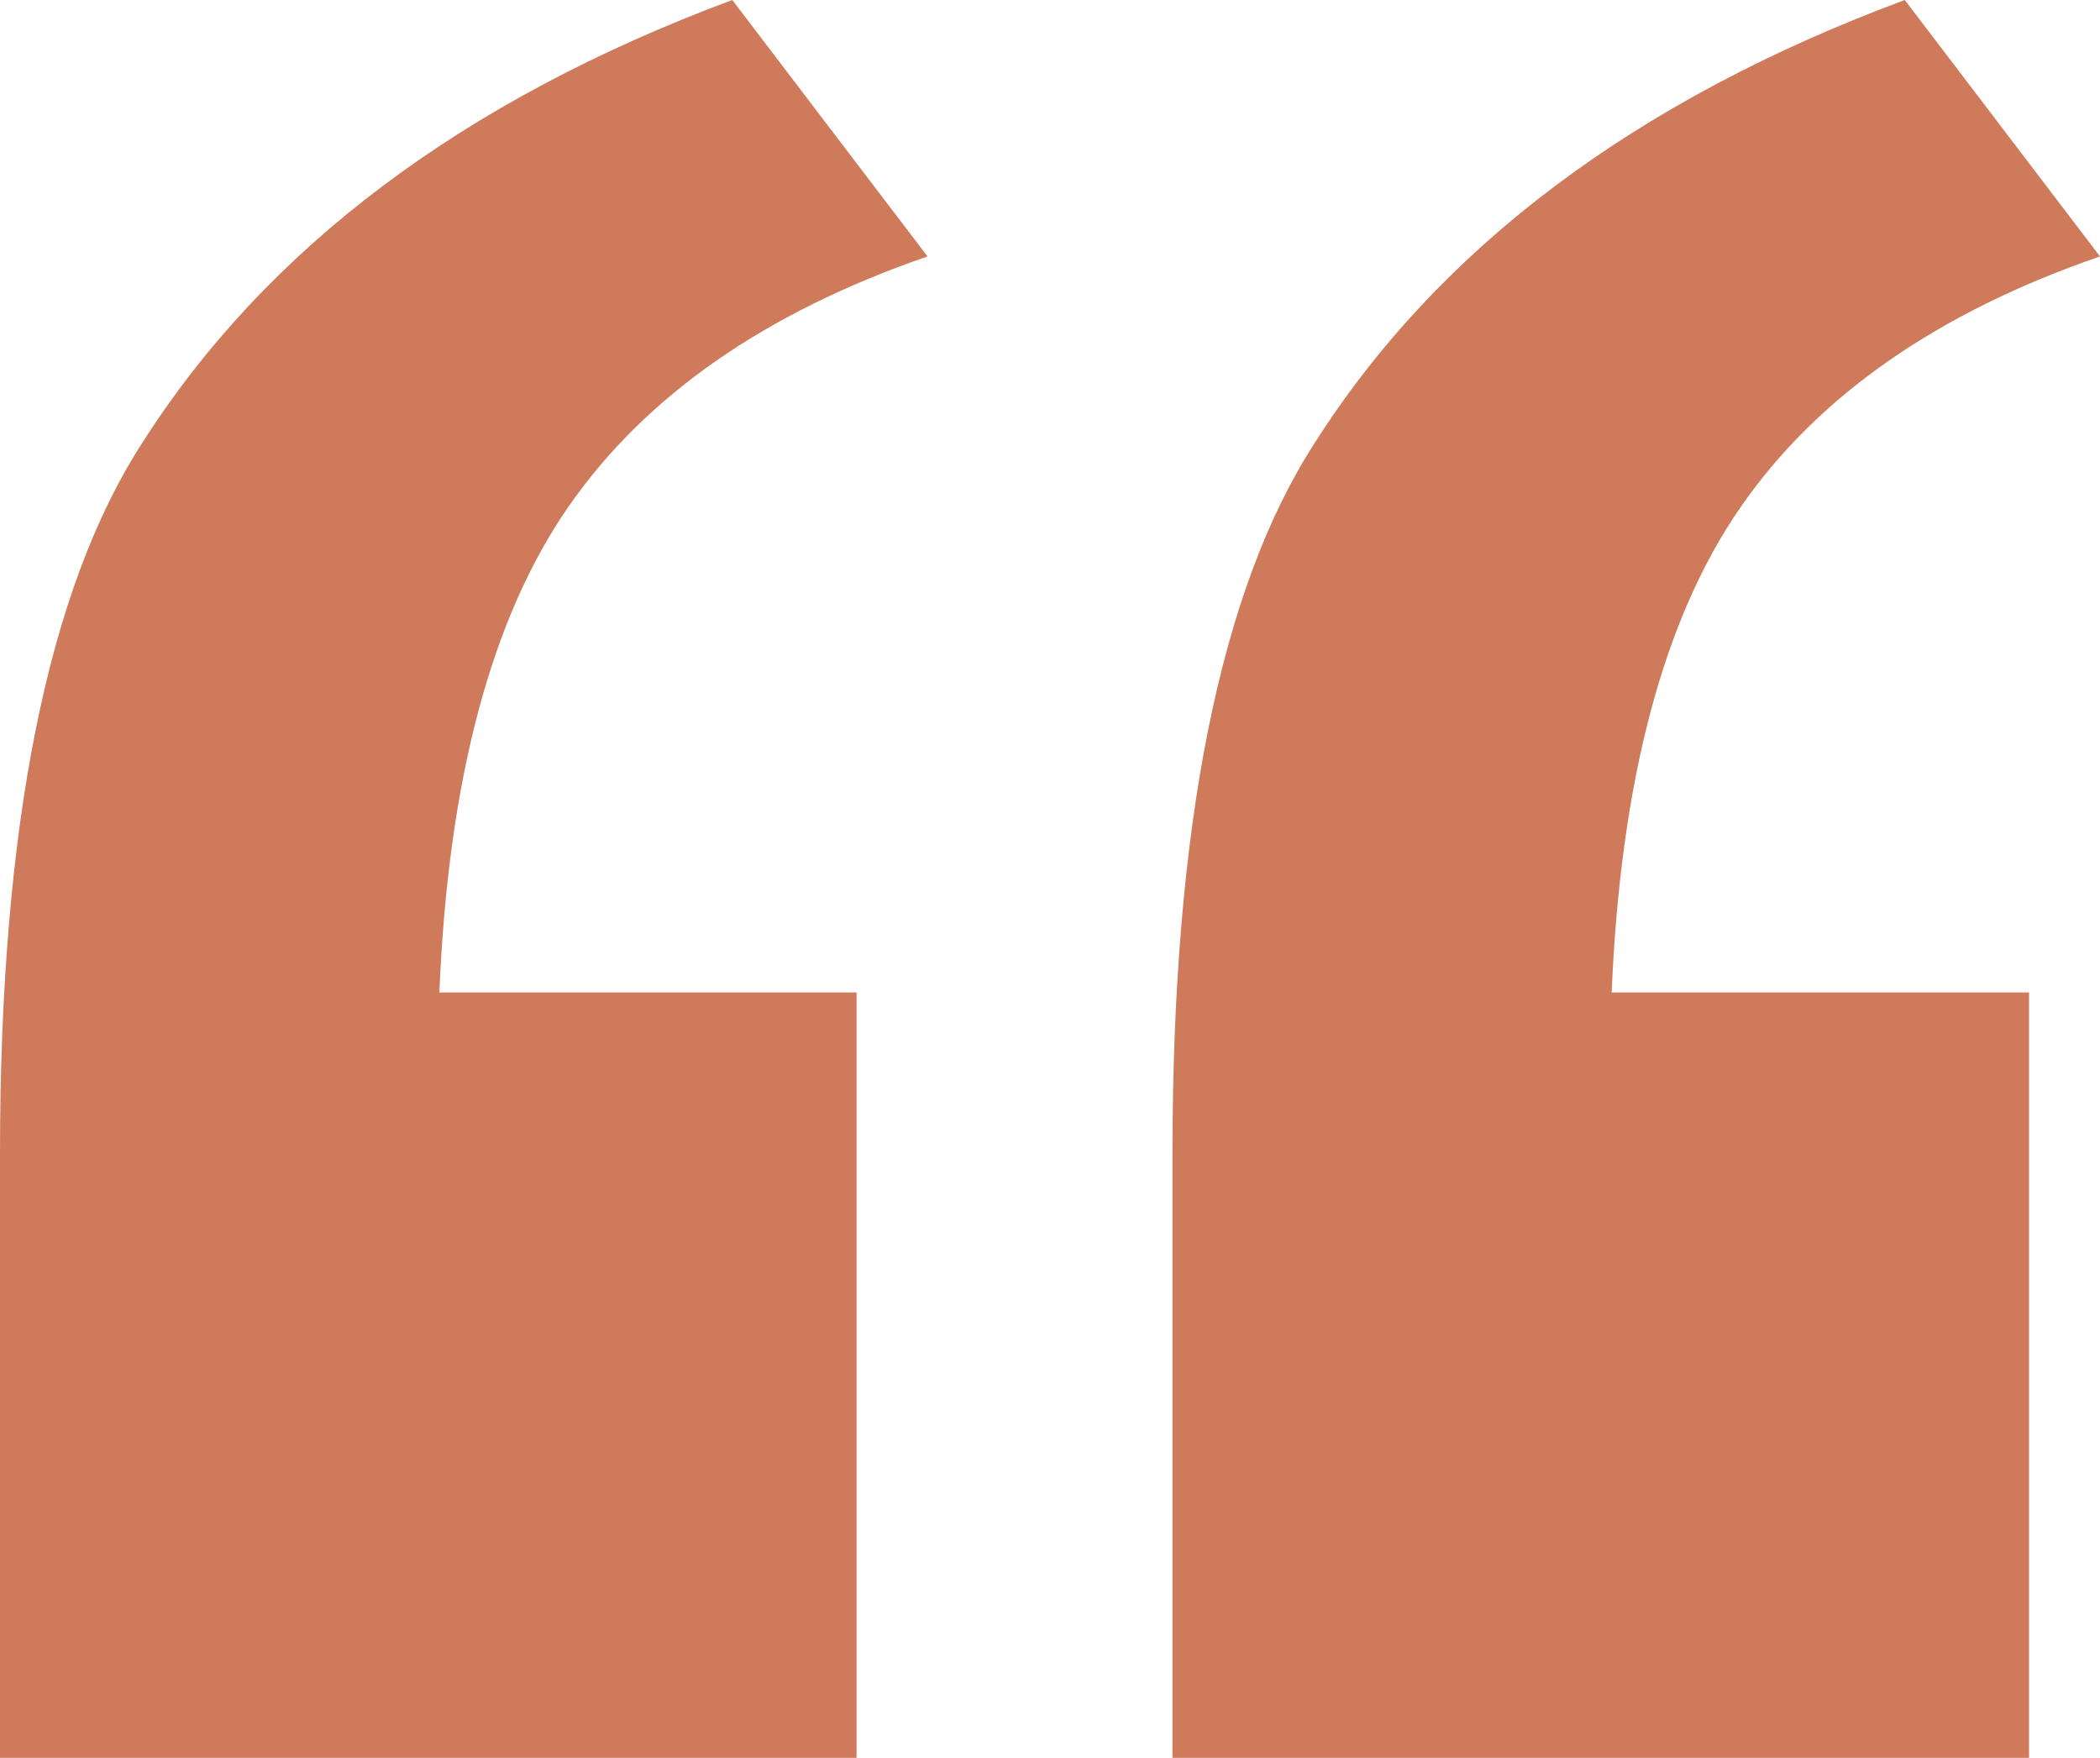
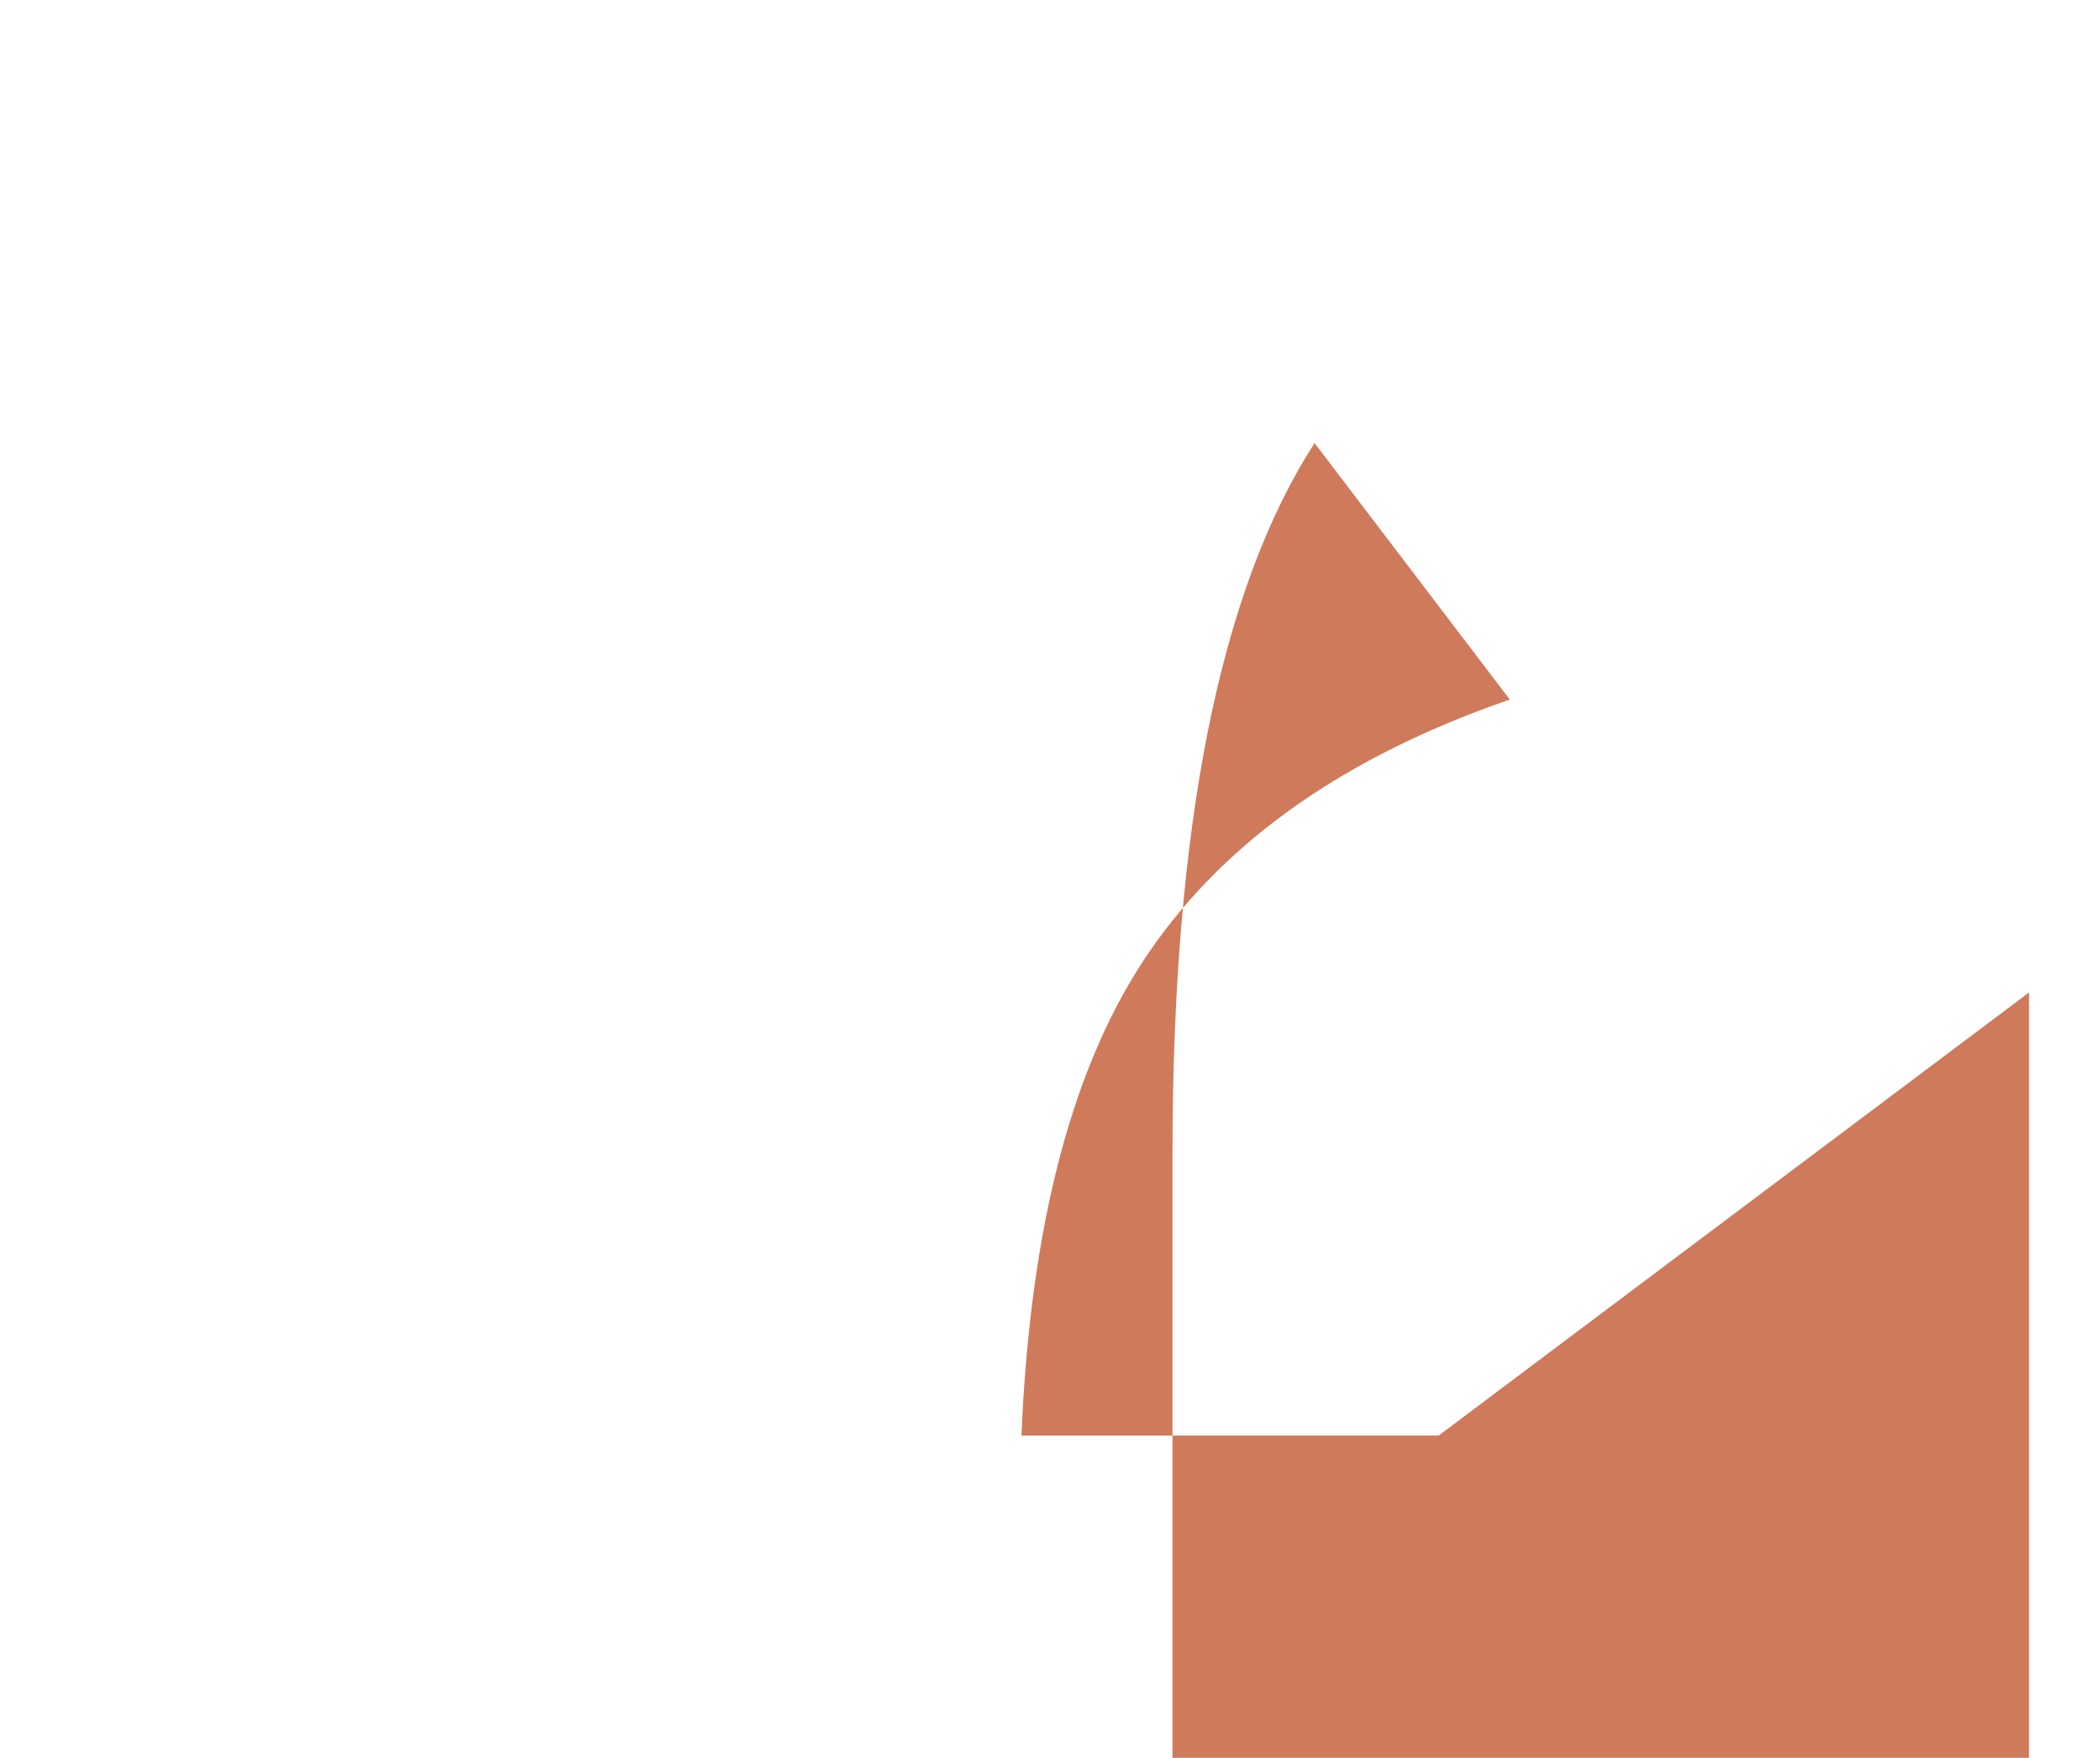
<svg xmlns="http://www.w3.org/2000/svg" id="Ebene_2" viewBox="0 0 105.96 88.7">
  <defs>
    <style>
      .cls-1 {
        fill: #ce7a5b;
      }

      .cls-2 {
        fill: none;
      }

      .cls-3 {
        clip-path: url(#clippath);
      }
    </style>
    <clipPath id="clippath">
      <rect class="cls-2" width="105.96" height="88.7" />
    </clipPath>
  </defs>
  <g id="Ebene_1-2" data-name="Ebene_1">
    <g class="cls-3">
-       <path class="cls-1" d="M43.22,50.08v38.62H0v-30.49C0,41.7,2.39,29.75,7.17,22.36,13.44,12.51,23.37,5.05,36.95,0l9.85,12.94c-8.21,2.83-14.26,7.05-18.14,12.66-3.88,5.61-6.05,13.77-6.49,24.48h21.05Z" />
-       <path class="cls-1" d="M102.38,50.08v38.62h-43.22v-30.49c0-16.51,2.39-28.46,7.17-35.85C72.59,12.51,82.52,5.05,96.11,0l9.85,12.94c-8.21,2.83-14.26,7.05-18.14,12.66-3.89,5.61-6.05,13.77-6.5,24.48h21.05Z" />
+       <path class="cls-1" d="M102.38,50.08v38.62h-43.22v-30.49c0-16.51,2.39-28.46,7.17-35.85l9.85,12.94c-8.21,2.83-14.26,7.05-18.14,12.66-3.89,5.61-6.05,13.77-6.5,24.48h21.05Z" />
    </g>
  </g>
</svg>